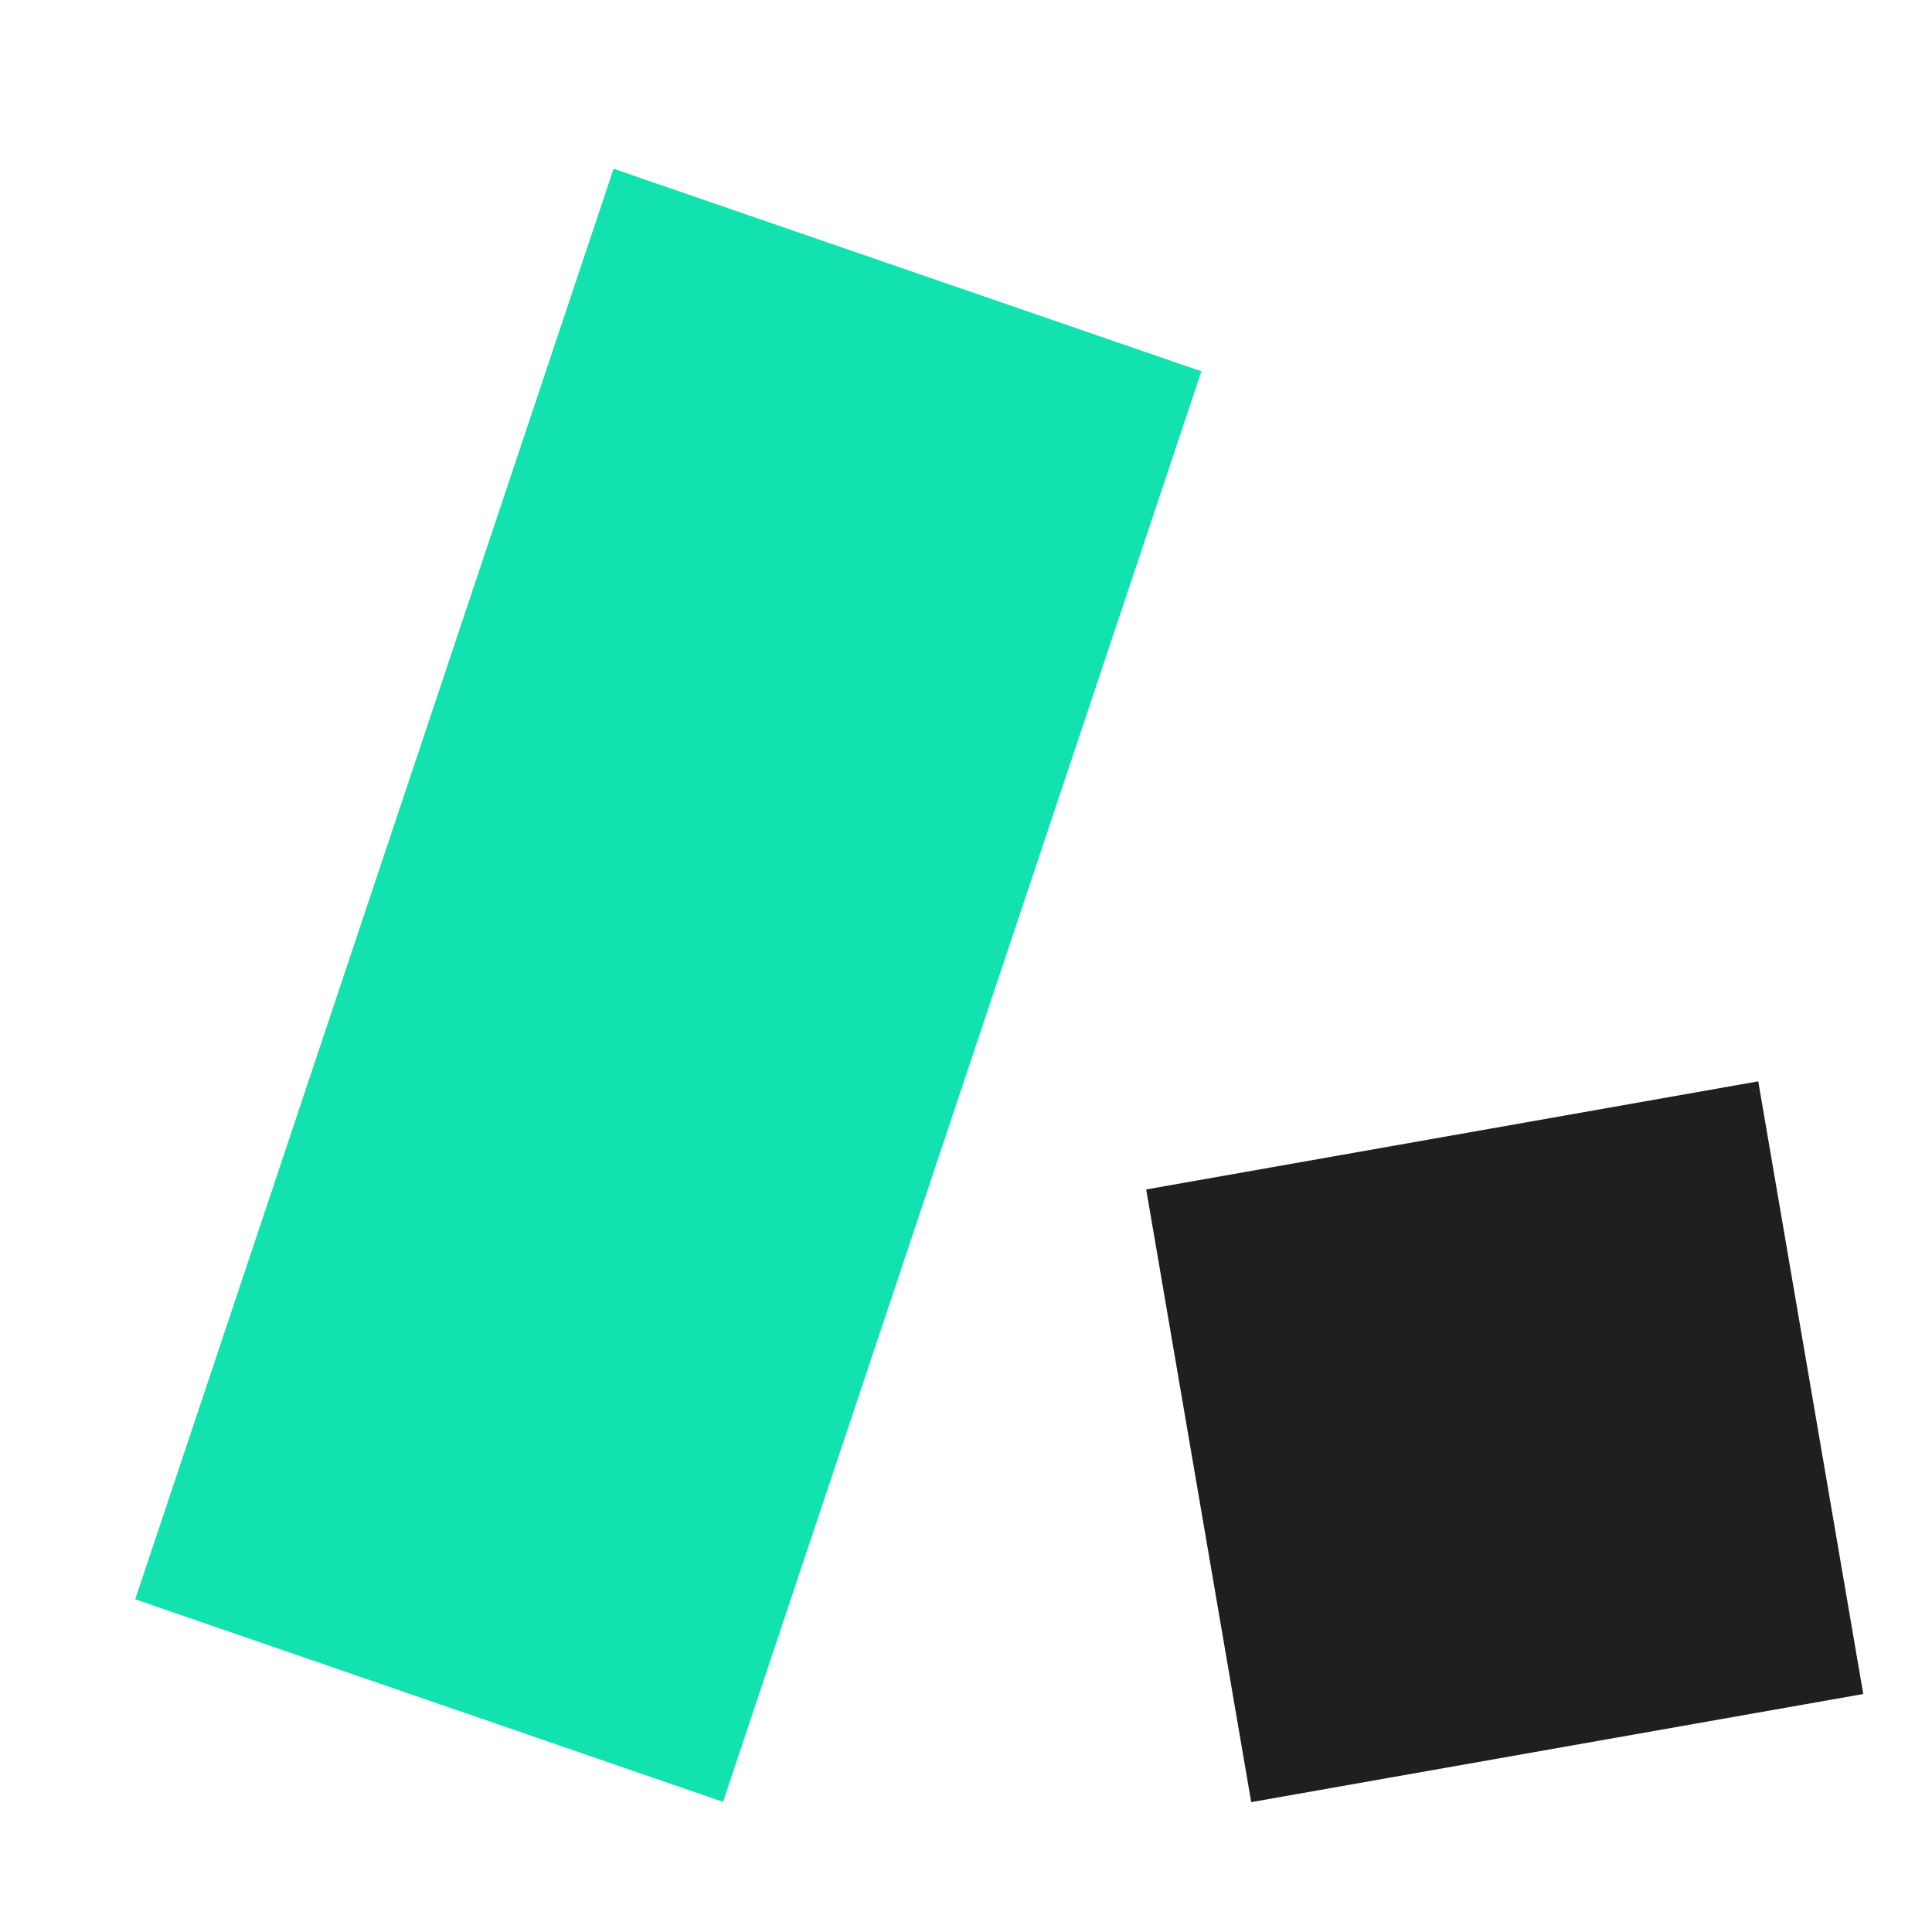
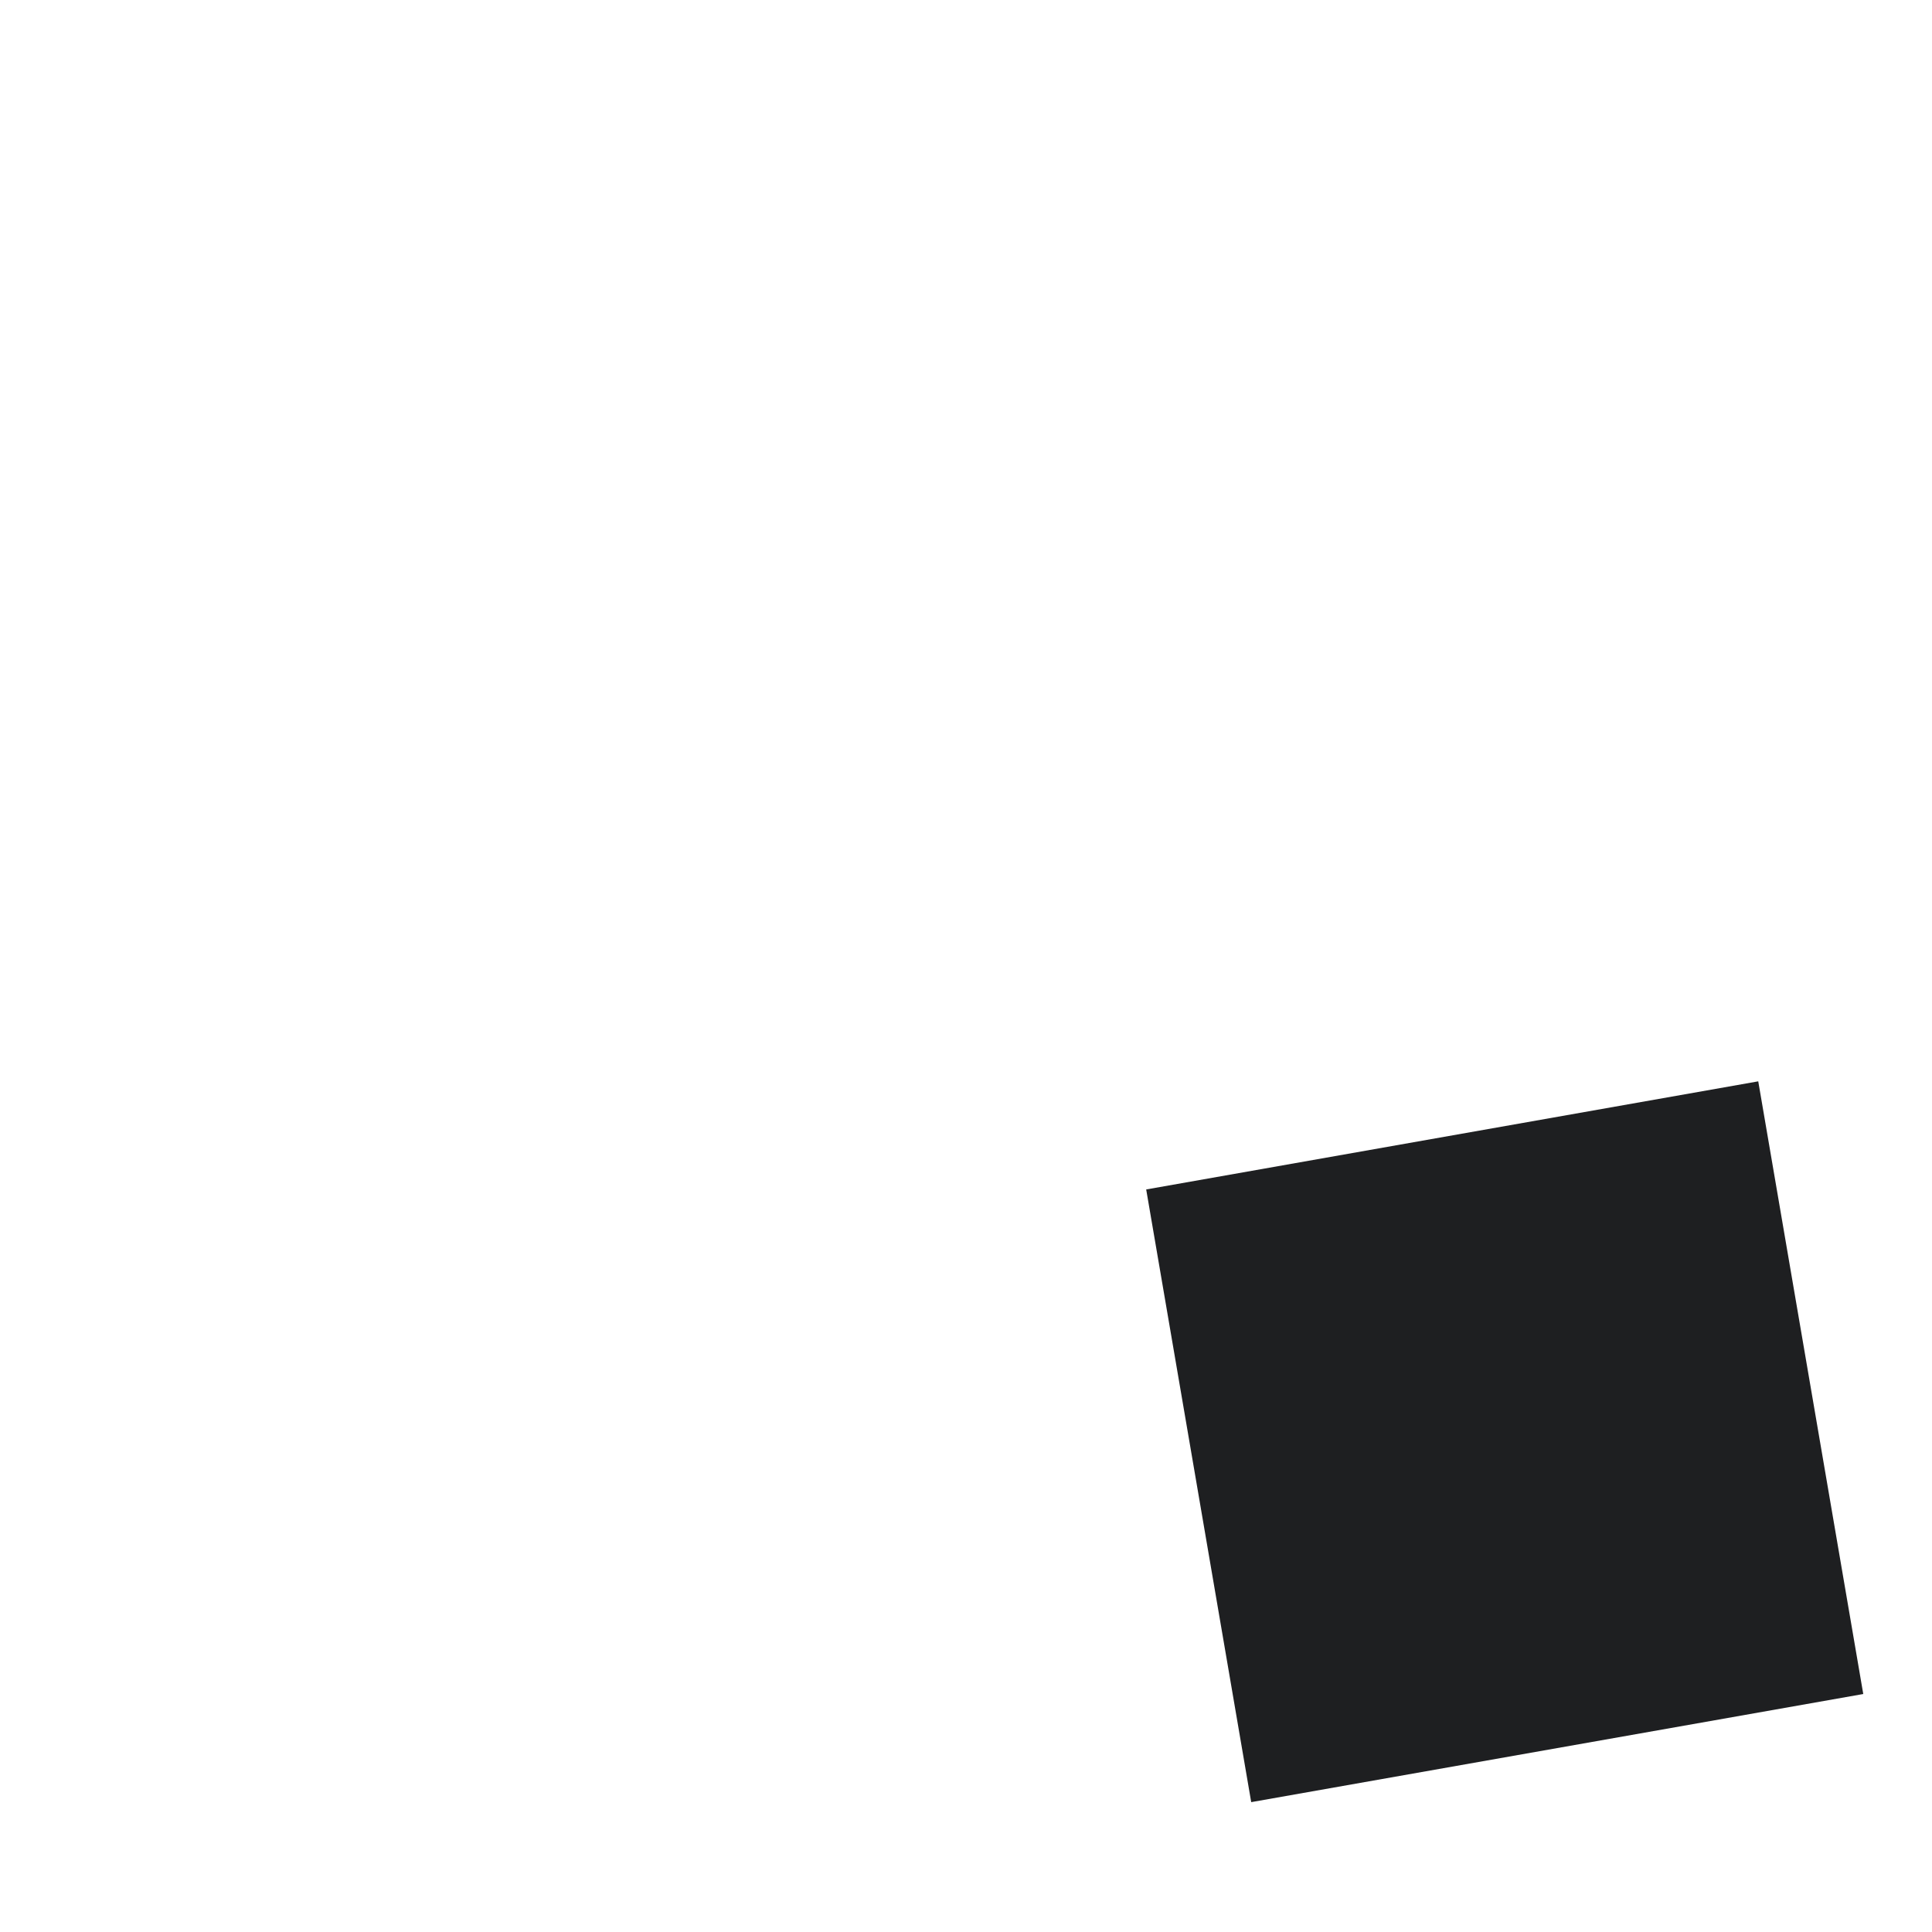
<svg xmlns="http://www.w3.org/2000/svg" width="56" height="56" viewBox="0 0 56 56" fill="none">
-   <rect width="18.011" height="43.74" transform="matrix(0.946 0.326 -0.317 0.948 17.785 4.891)" fill="#12E2B0" />
  <rect width="18.011" height="18.011" transform="matrix(0.985 -0.174 0.169 0.986 33.223 34.477)" fill="#1E1F21" />
</svg>